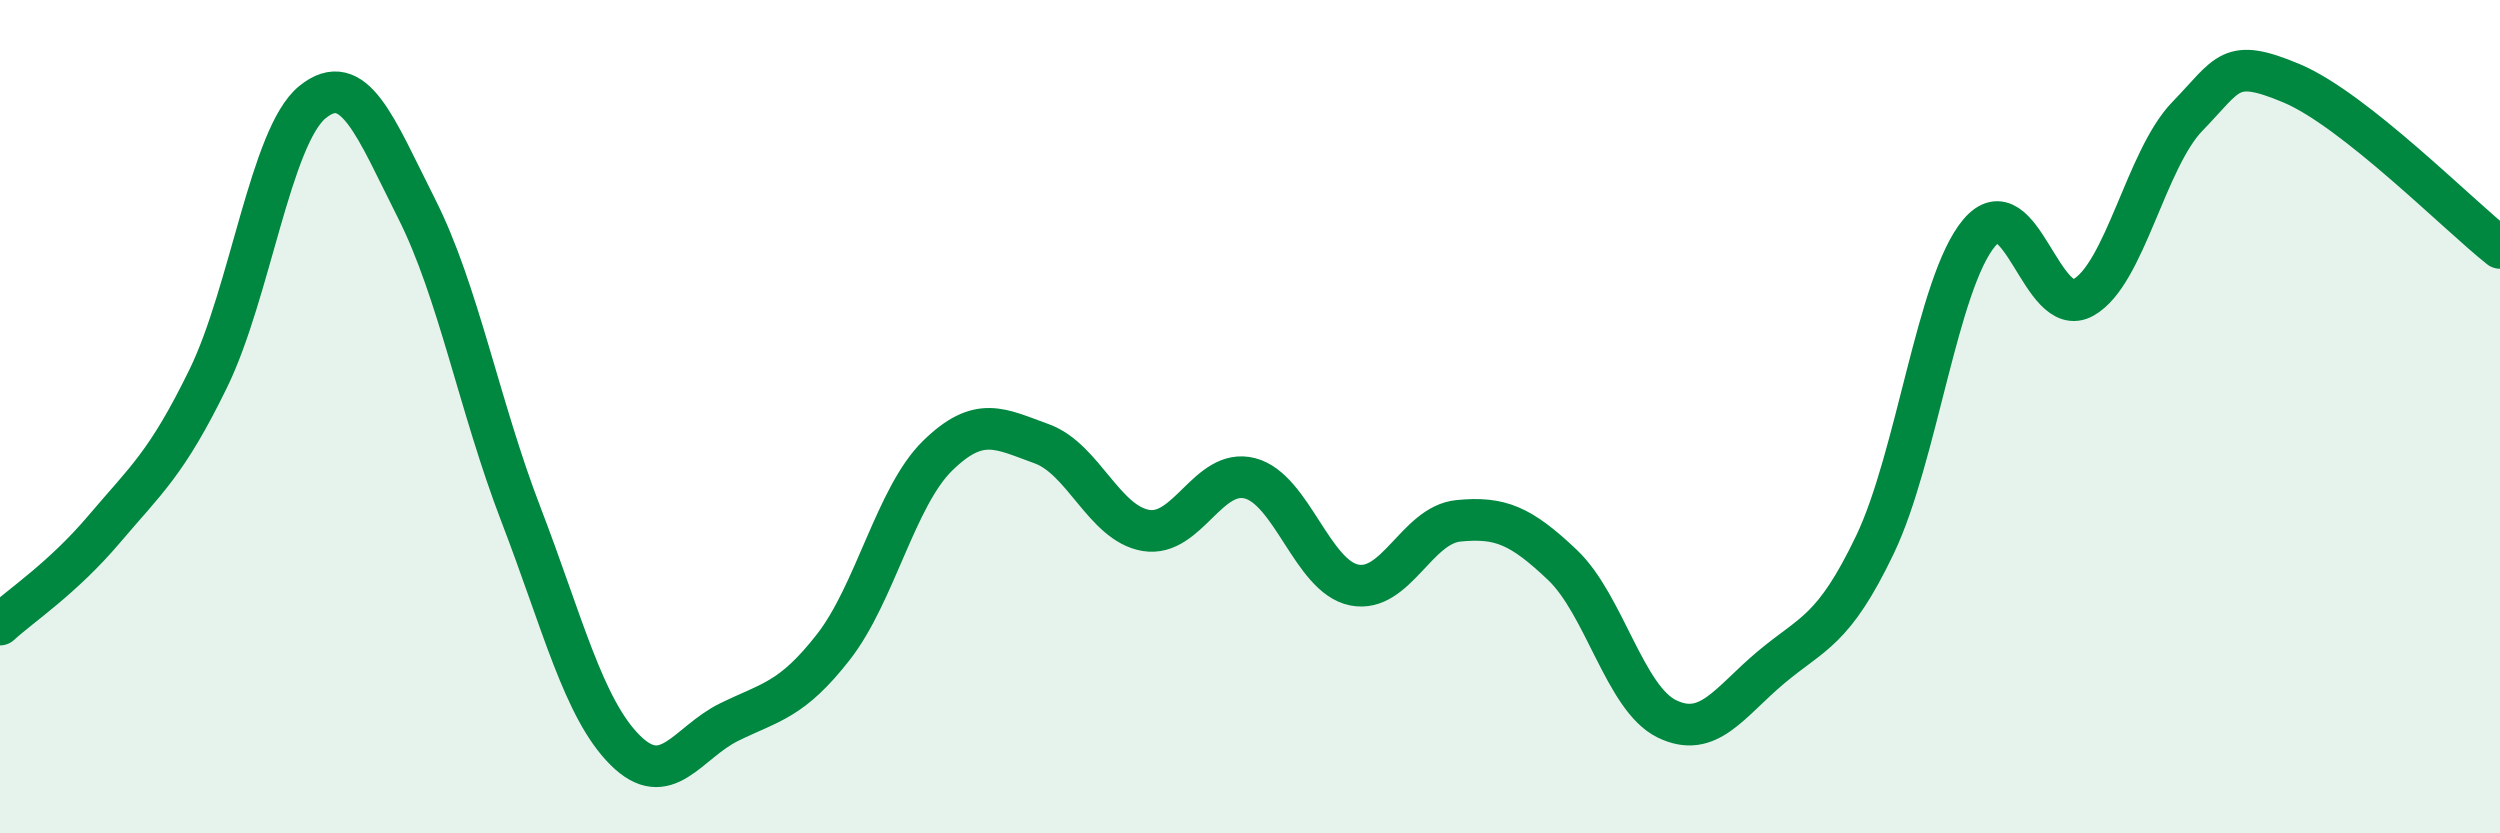
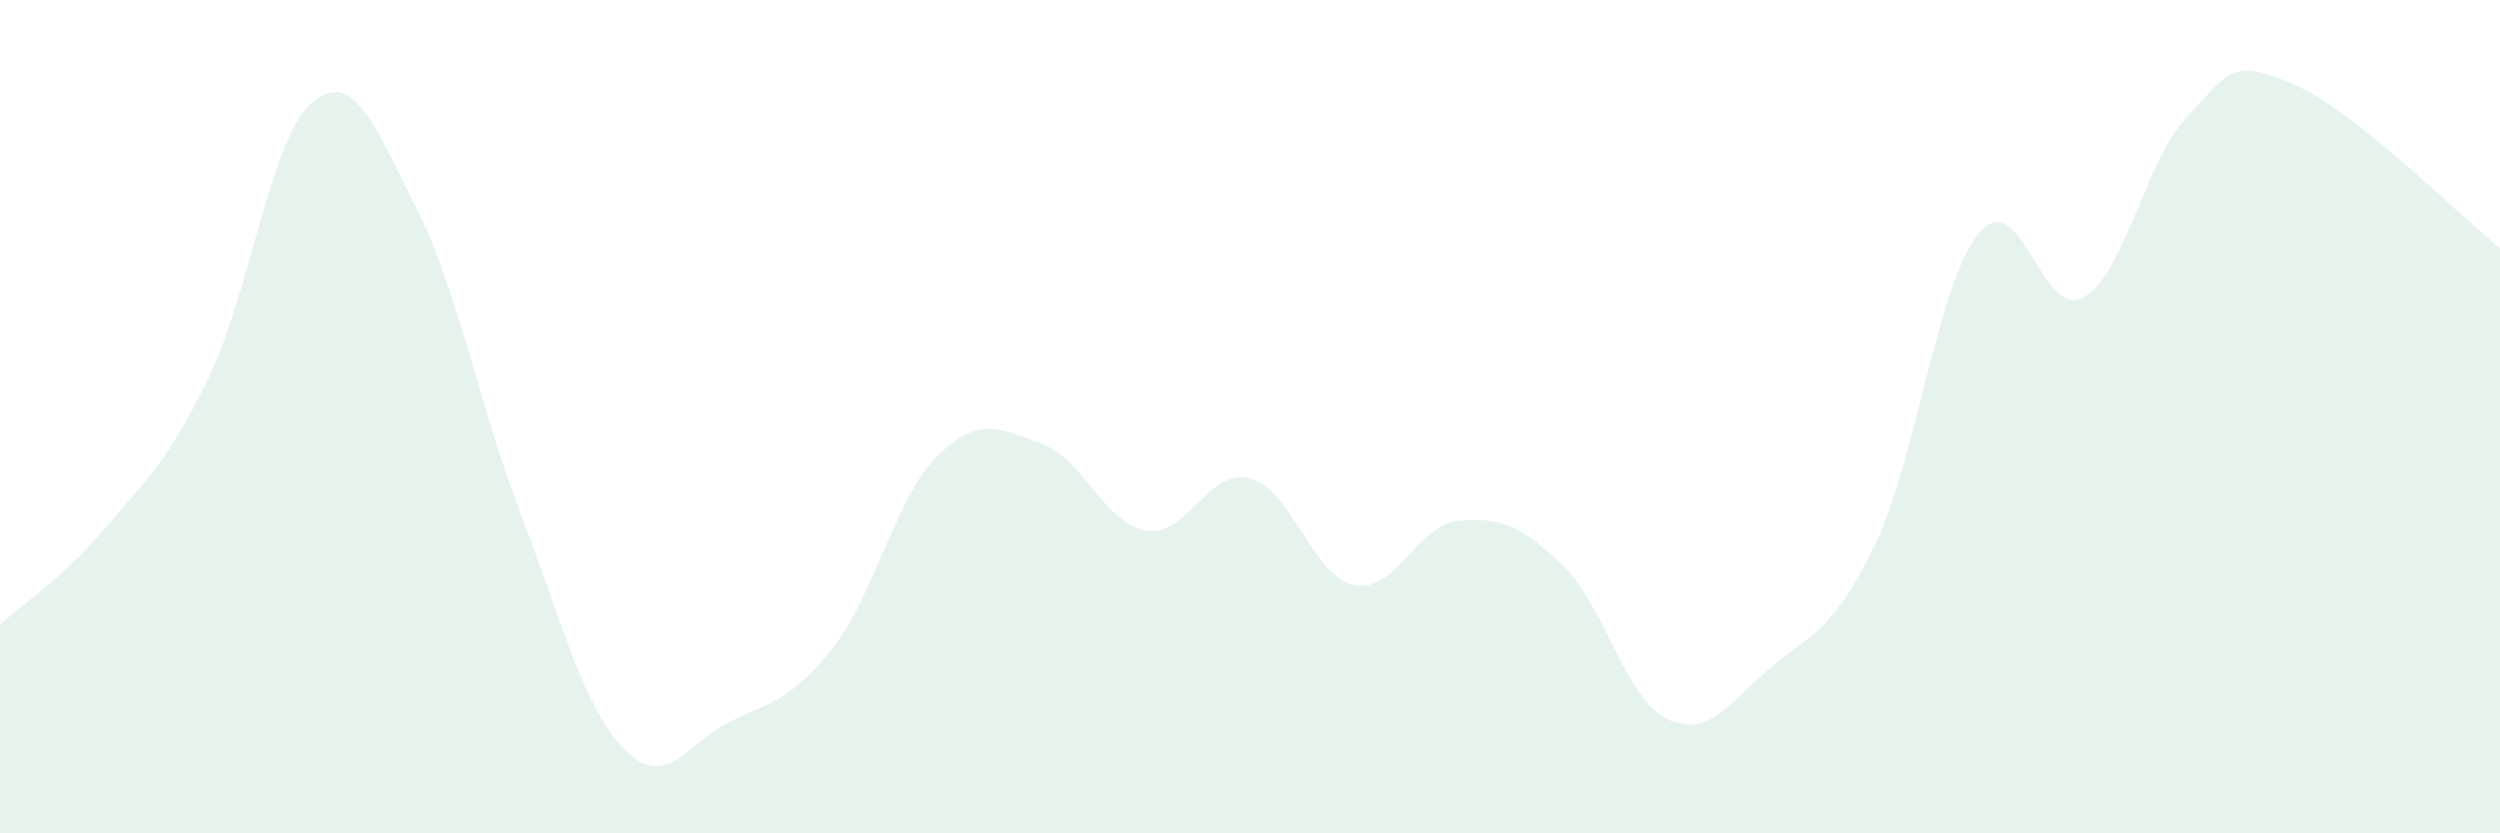
<svg xmlns="http://www.w3.org/2000/svg" width="60" height="20" viewBox="0 0 60 20">
  <path d="M 0,14.99 C 0.5,14.53 1.5,13.88 2.5,12.7 C 3.5,11.52 4,11.13 5,9.08 C 6,7.03 6.5,3.26 7.5,2.45 C 8.5,1.64 9,3.03 10,5.01 C 11,6.99 11.5,9.74 12.5,12.34 C 13.5,14.94 14,17 15,18 C 16,19 16.5,17.82 17.5,17.33 C 18.5,16.84 19,16.81 20,15.53 C 21,14.25 21.5,11.92 22.5,10.94 C 23.5,9.96 24,10.29 25,10.65 C 26,11.01 26.5,12.56 27.5,12.73 C 28.5,12.9 29,11.22 30,11.48 C 31,11.74 31.5,13.84 32.5,14.04 C 33.5,14.24 34,12.6 35,12.5 C 36,12.4 36.5,12.61 37.5,13.56 C 38.5,14.51 39,16.76 40,17.25 C 41,17.74 41.5,16.86 42.5,16.02 C 43.5,15.18 44,15.16 45,13.07 C 46,10.98 46.5,6.78 47.5,5.59 C 48.5,4.4 49,7.7 50,7.14 C 51,6.58 51.5,3.82 52.5,2.79 C 53.5,1.76 53.5,1.37 55,2 C 56.5,2.63 59,5.16 60,5.95L60 20L0 20Z" fill="#008740" opacity="0.1" stroke-linecap="round" stroke-linejoin="round" />
-   <path d="M 0,14.99 C 0.5,14.53 1.5,13.88 2.5,12.7 C 3.5,11.52 4,11.13 5,9.08 C 6,7.03 6.5,3.26 7.5,2.45 C 8.5,1.64 9,3.03 10,5.01 C 11,6.99 11.5,9.74 12.5,12.34 C 13.5,14.94 14,17 15,18 C 16,19 16.5,17.82 17.5,17.33 C 18.5,16.84 19,16.81 20,15.53 C 21,14.25 21.5,11.92 22.5,10.94 C 23.5,9.96 24,10.29 25,10.65 C 26,11.01 26.5,12.56 27.5,12.73 C 28.5,12.9 29,11.22 30,11.48 C 31,11.74 31.5,13.84 32.5,14.04 C 33.5,14.24 34,12.6 35,12.5 C 36,12.4 36.5,12.61 37.5,13.56 C 38.5,14.51 39,16.76 40,17.25 C 41,17.74 41.5,16.86 42.5,16.02 C 43.5,15.18 44,15.16 45,13.07 C 46,10.98 46.5,6.78 47.5,5.59 C 48.5,4.4 49,7.7 50,7.14 C 51,6.58 51.5,3.82 52.5,2.79 C 53.5,1.76 53.5,1.37 55,2 C 56.5,2.63 59,5.16 60,5.95" stroke="#008740" stroke-width="1" fill="none" stroke-linecap="round" stroke-linejoin="round" />
</svg>